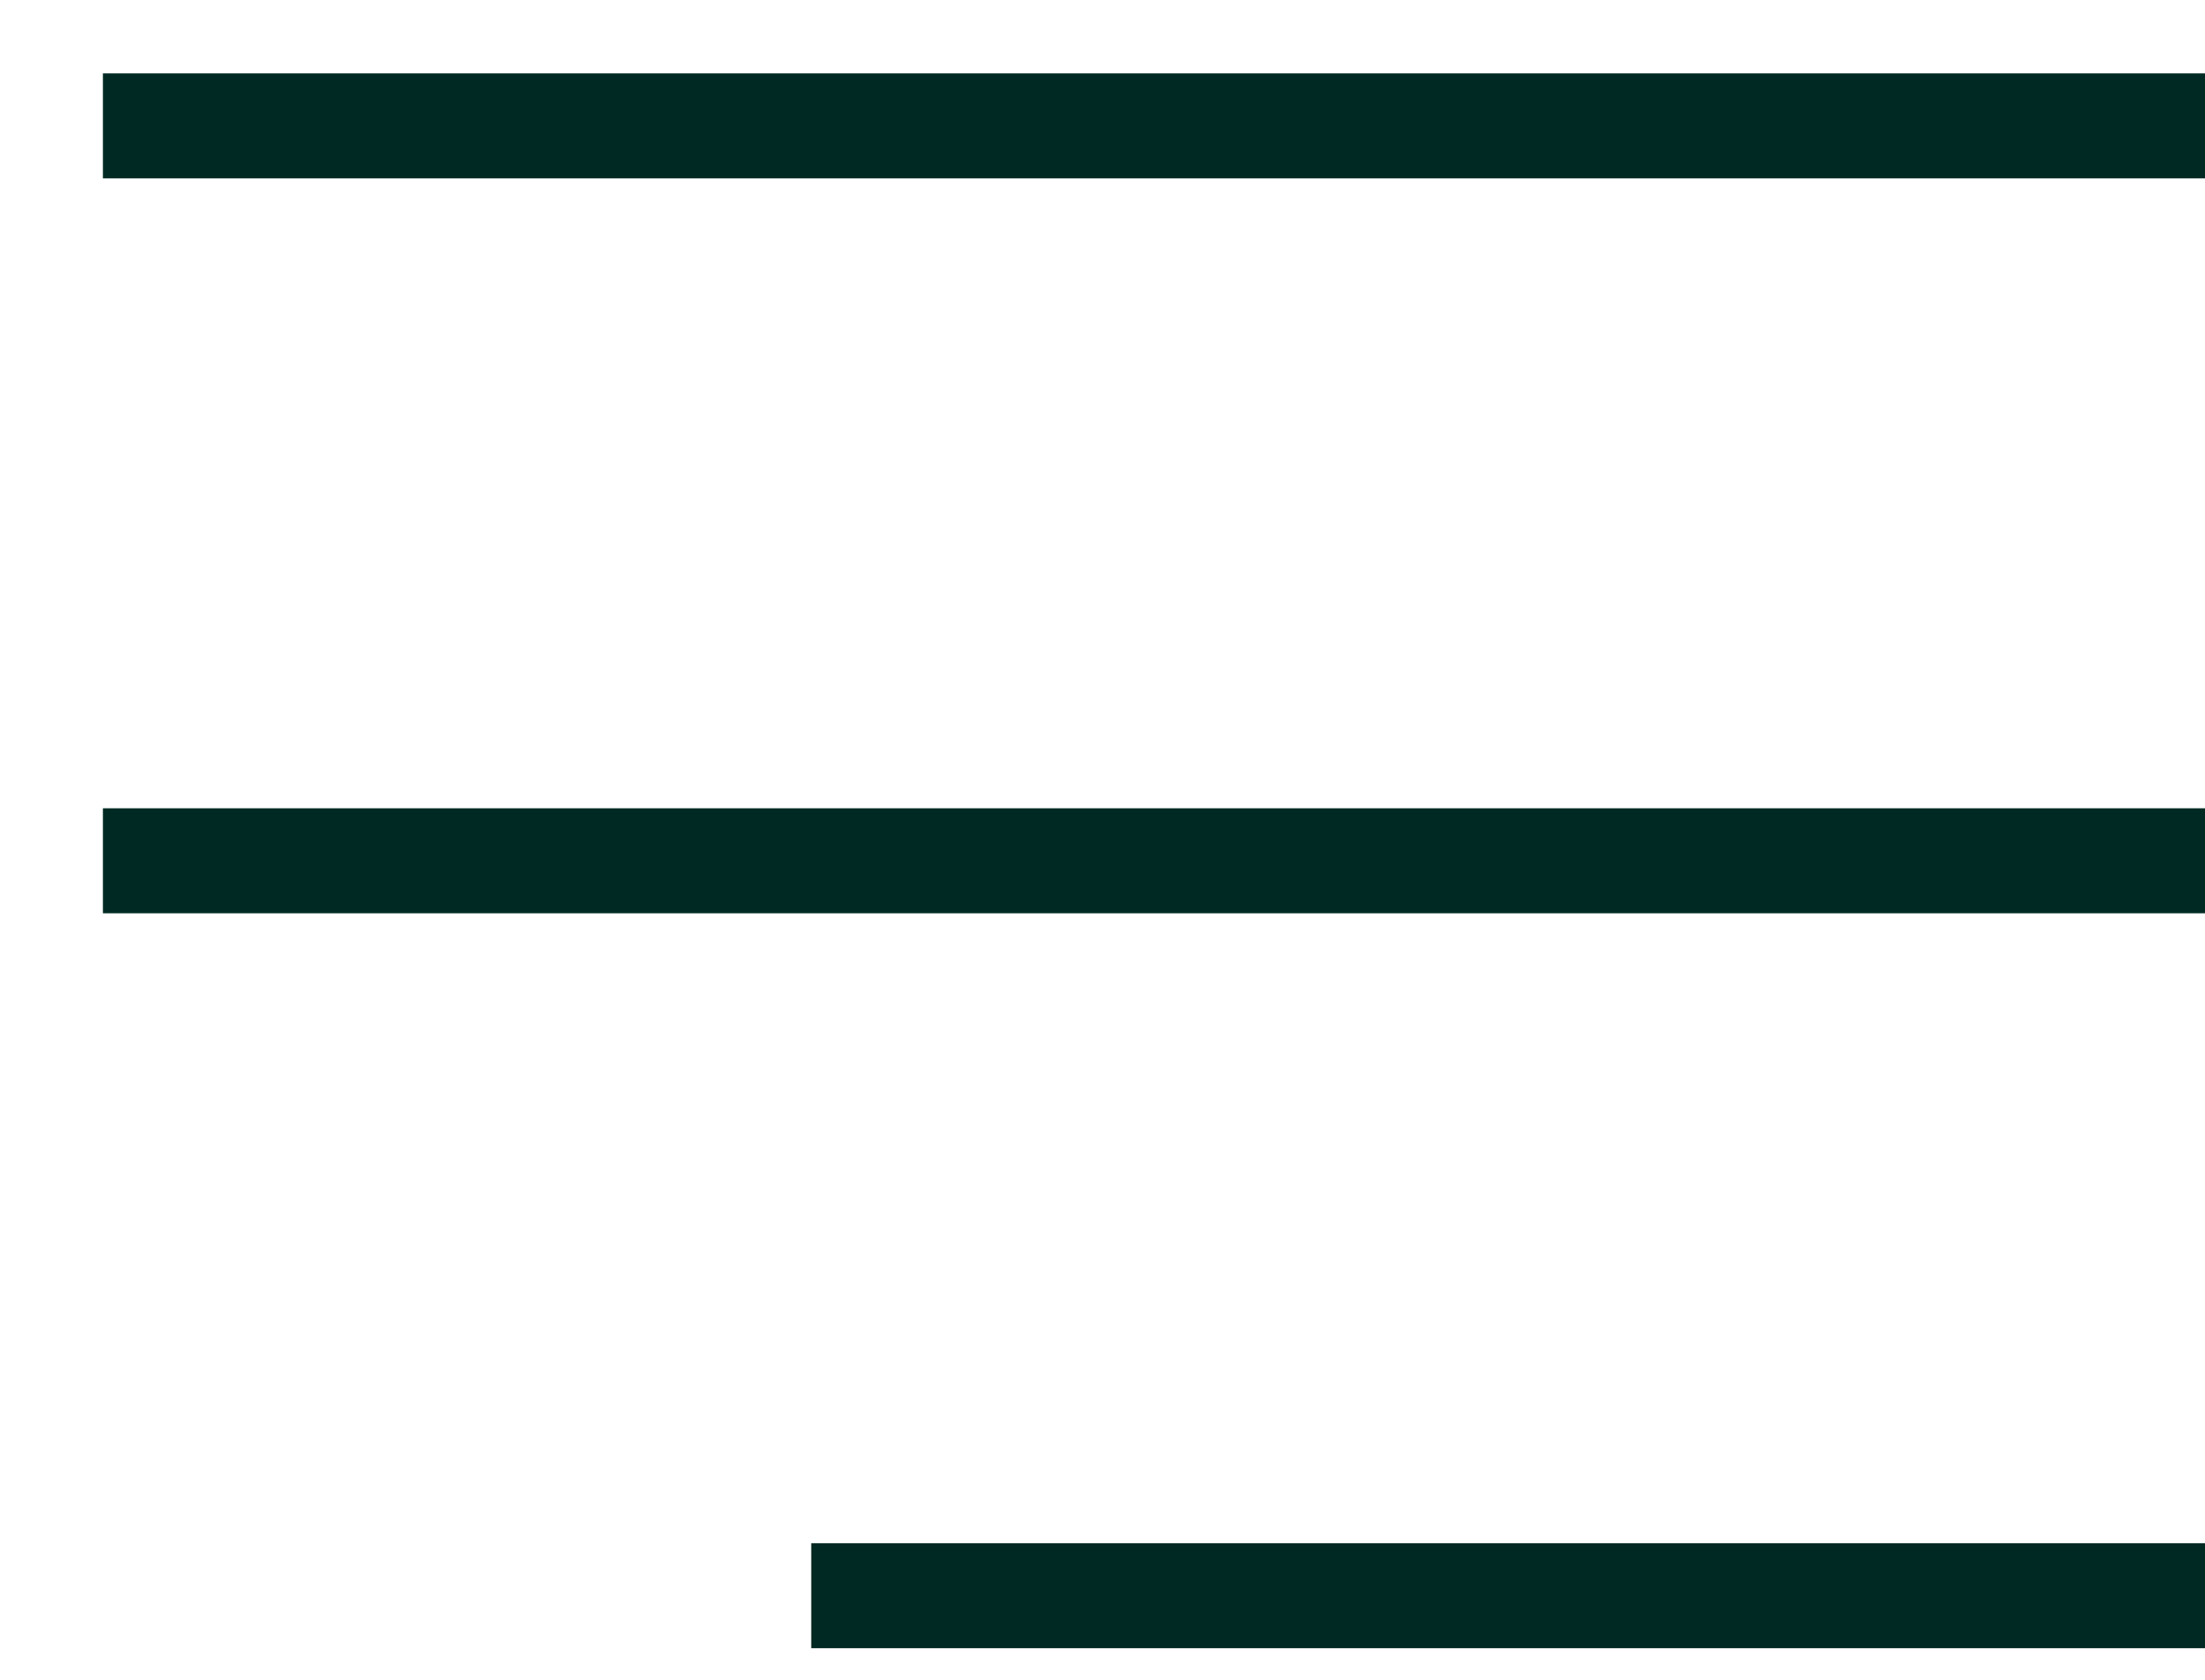
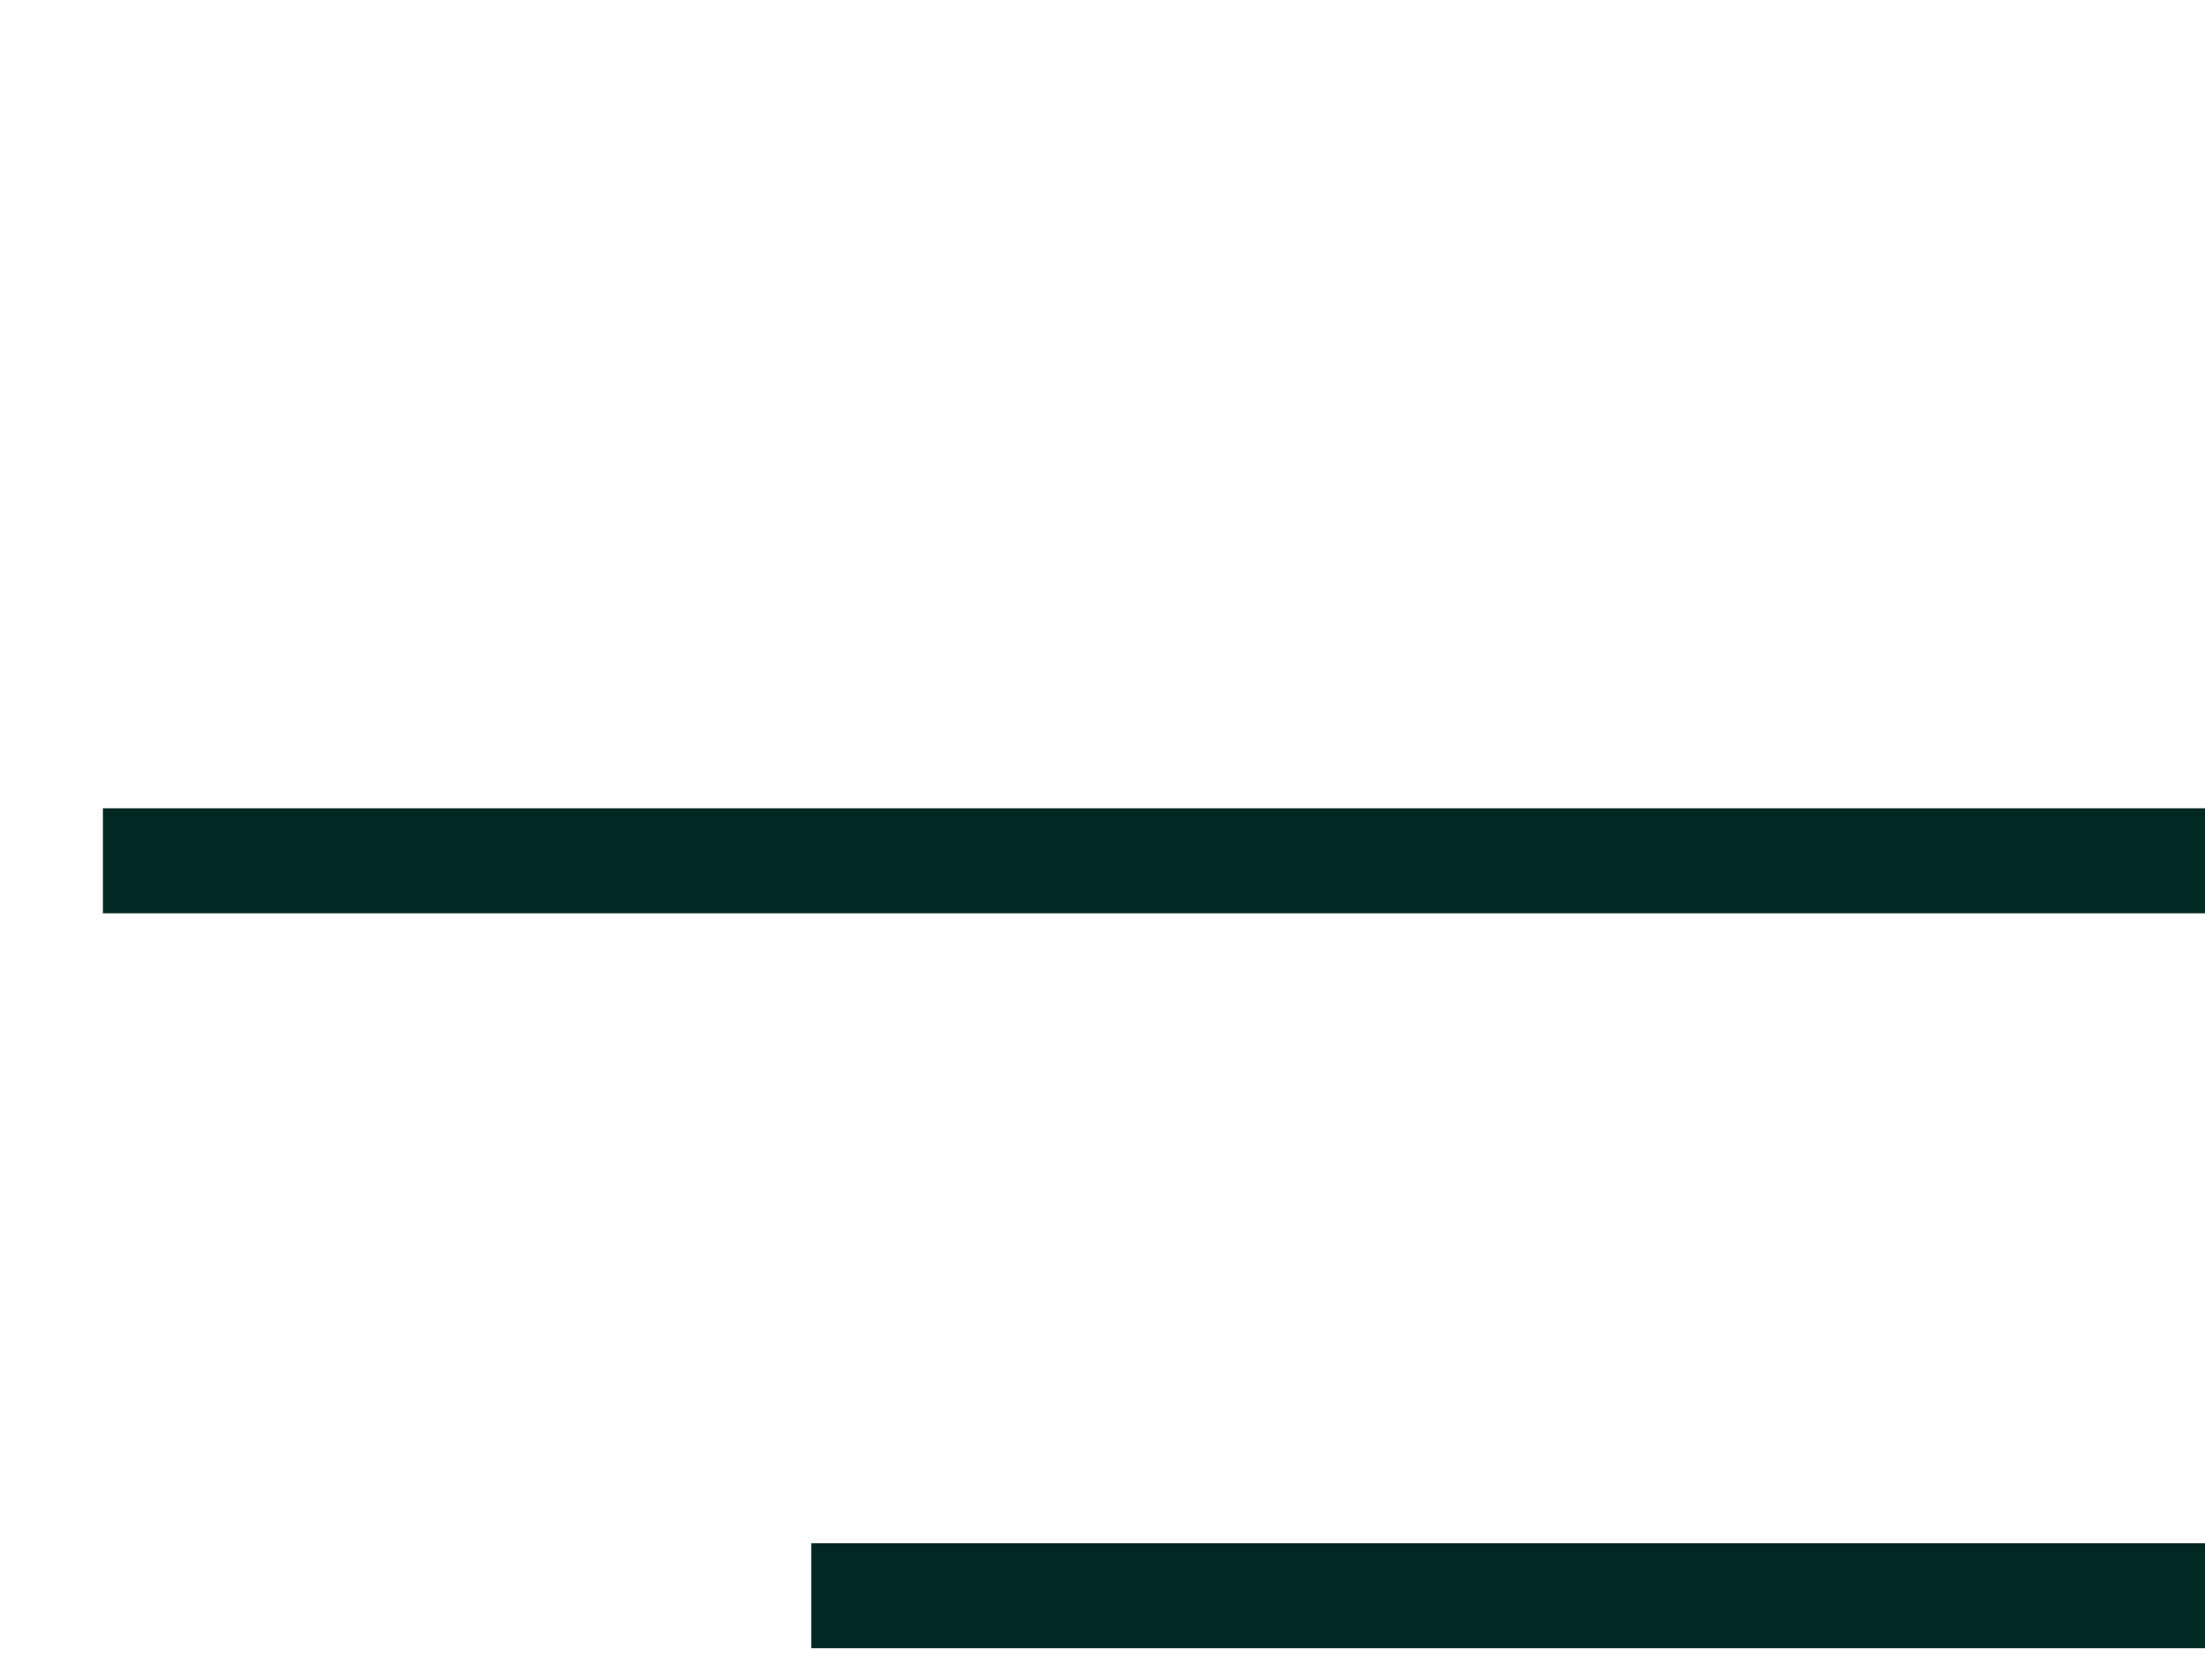
<svg xmlns="http://www.w3.org/2000/svg" width="21" height="16" viewBox="0 0 21 16" fill="none">
-   <line x1="0.98" y1="1.199" x2="21" y2="1.199" stroke="#012923" />
  <line x1="0.98" y1="8.199" x2="21" y2="8.199" stroke="#012923" />
  <line x1="7.726" y1="15.199" x2="21" y2="15.199" stroke="#012923" />
</svg>